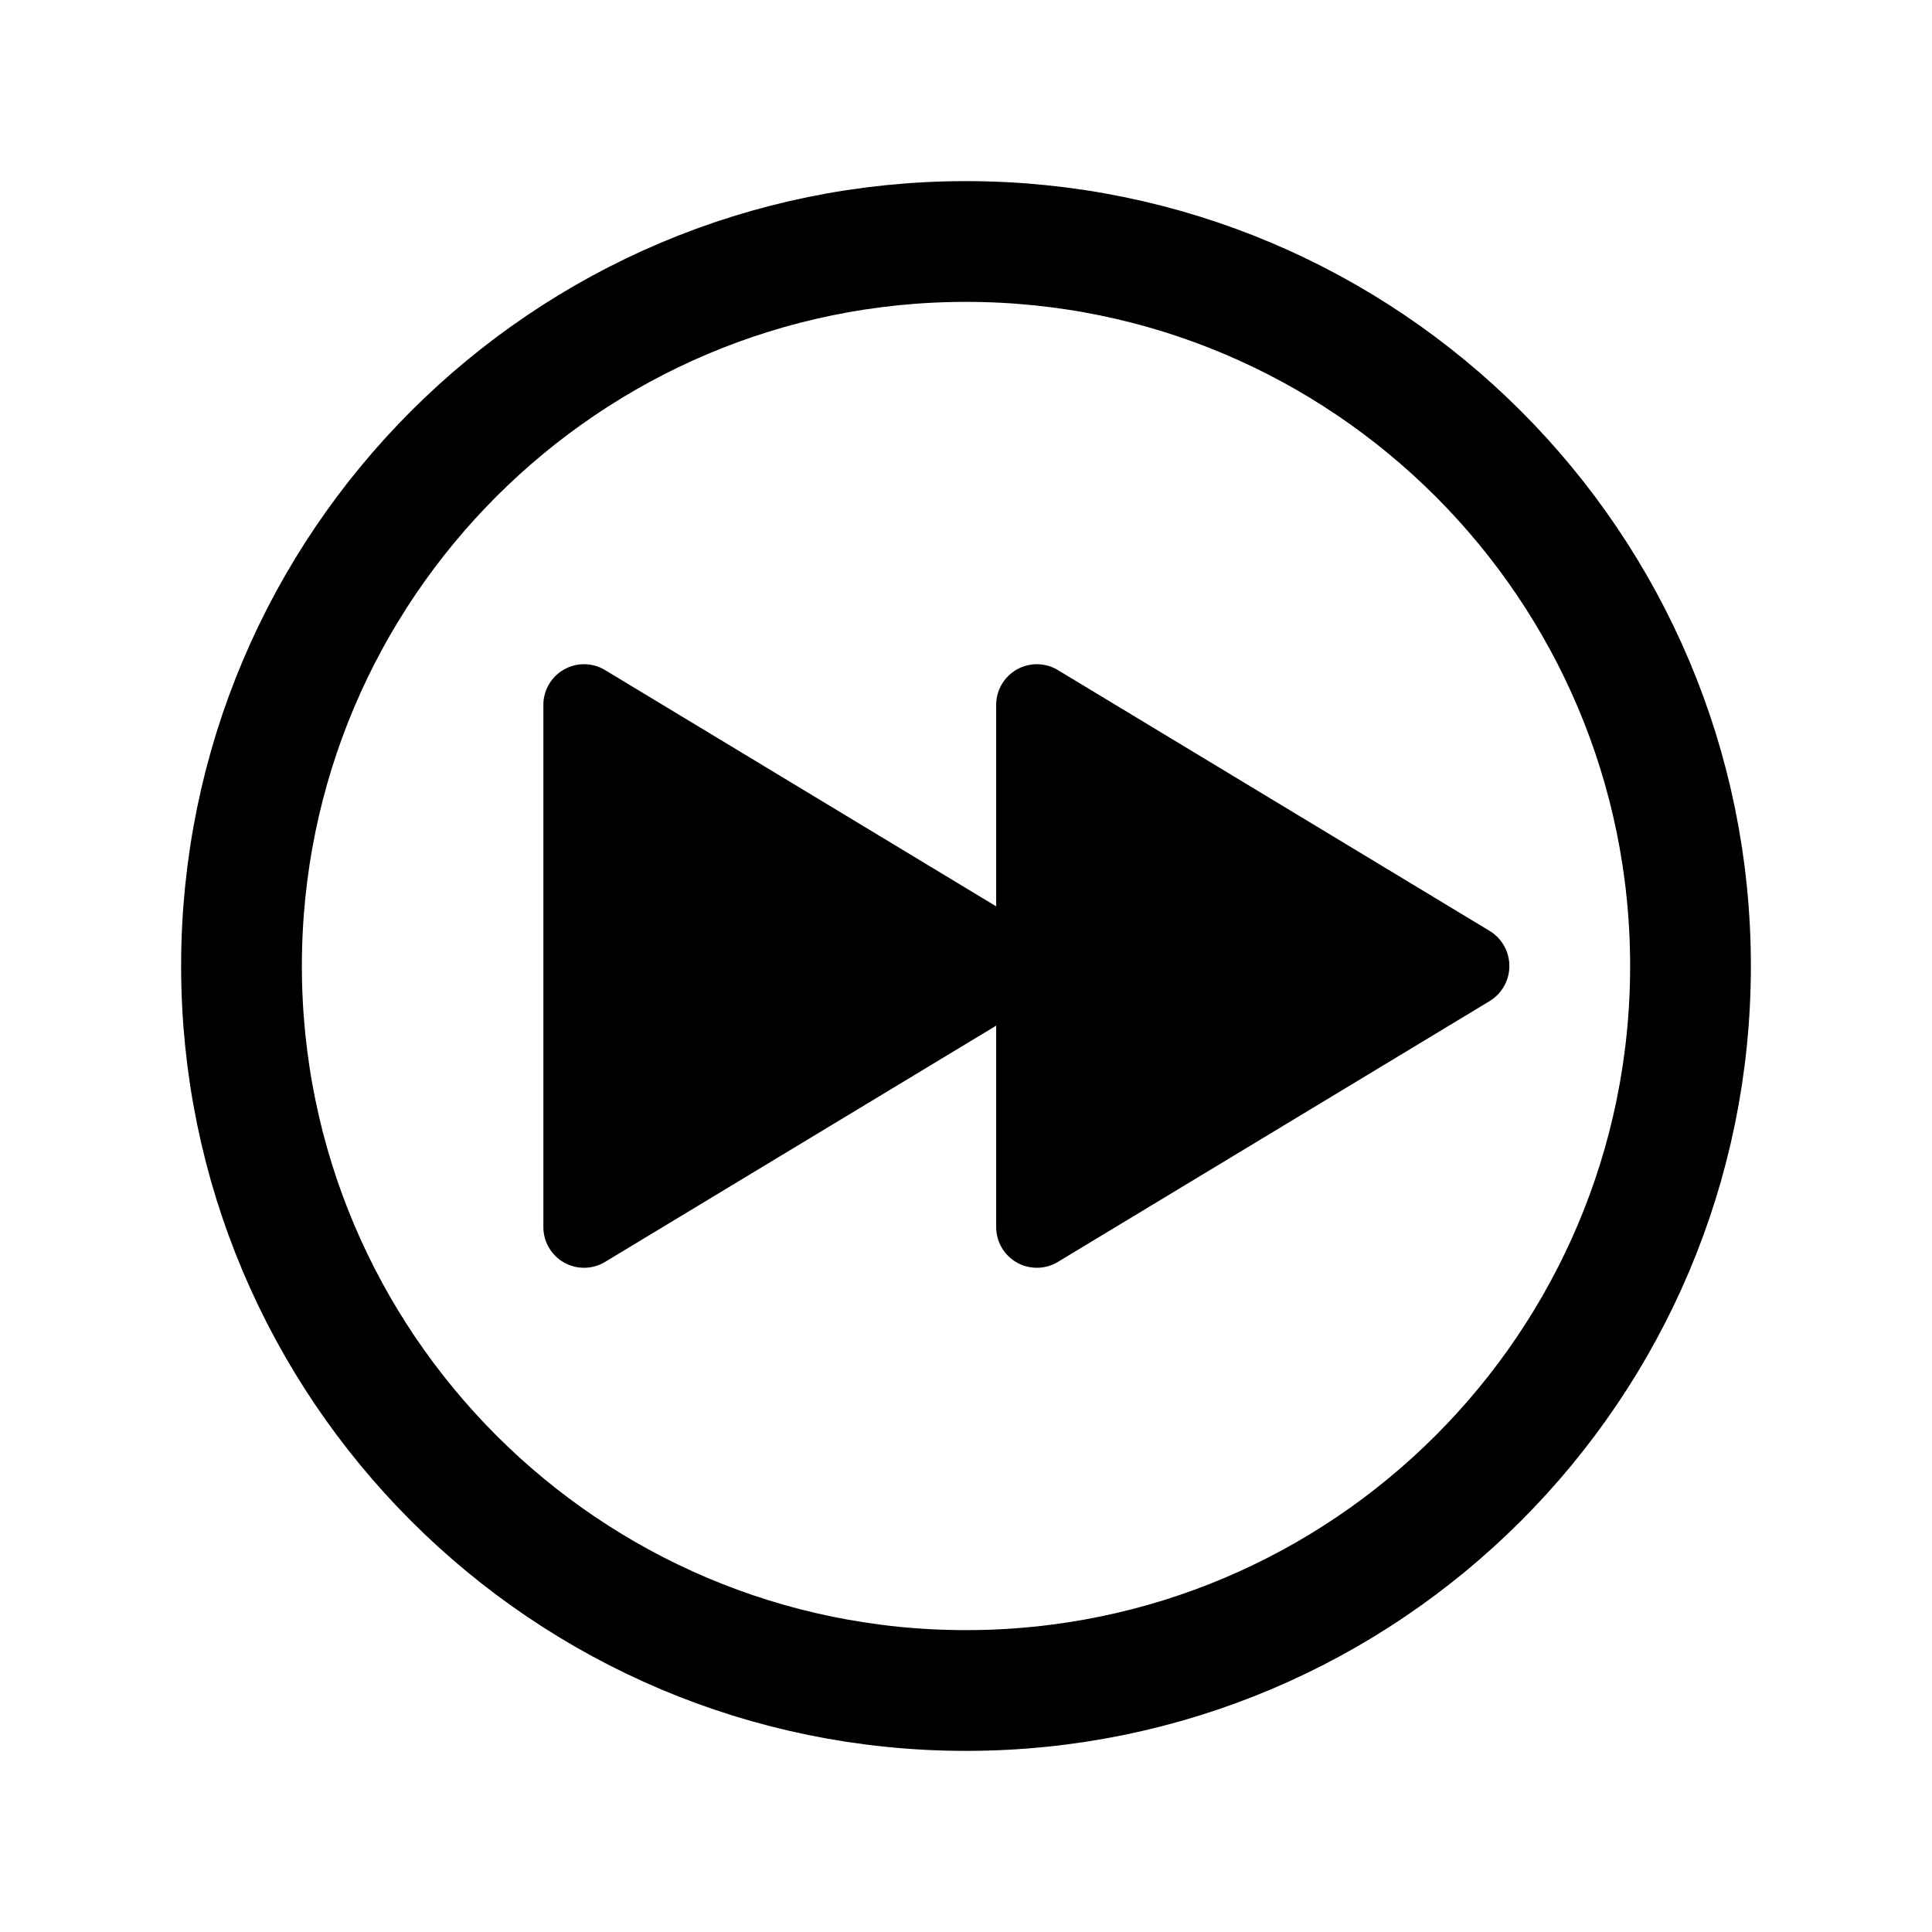
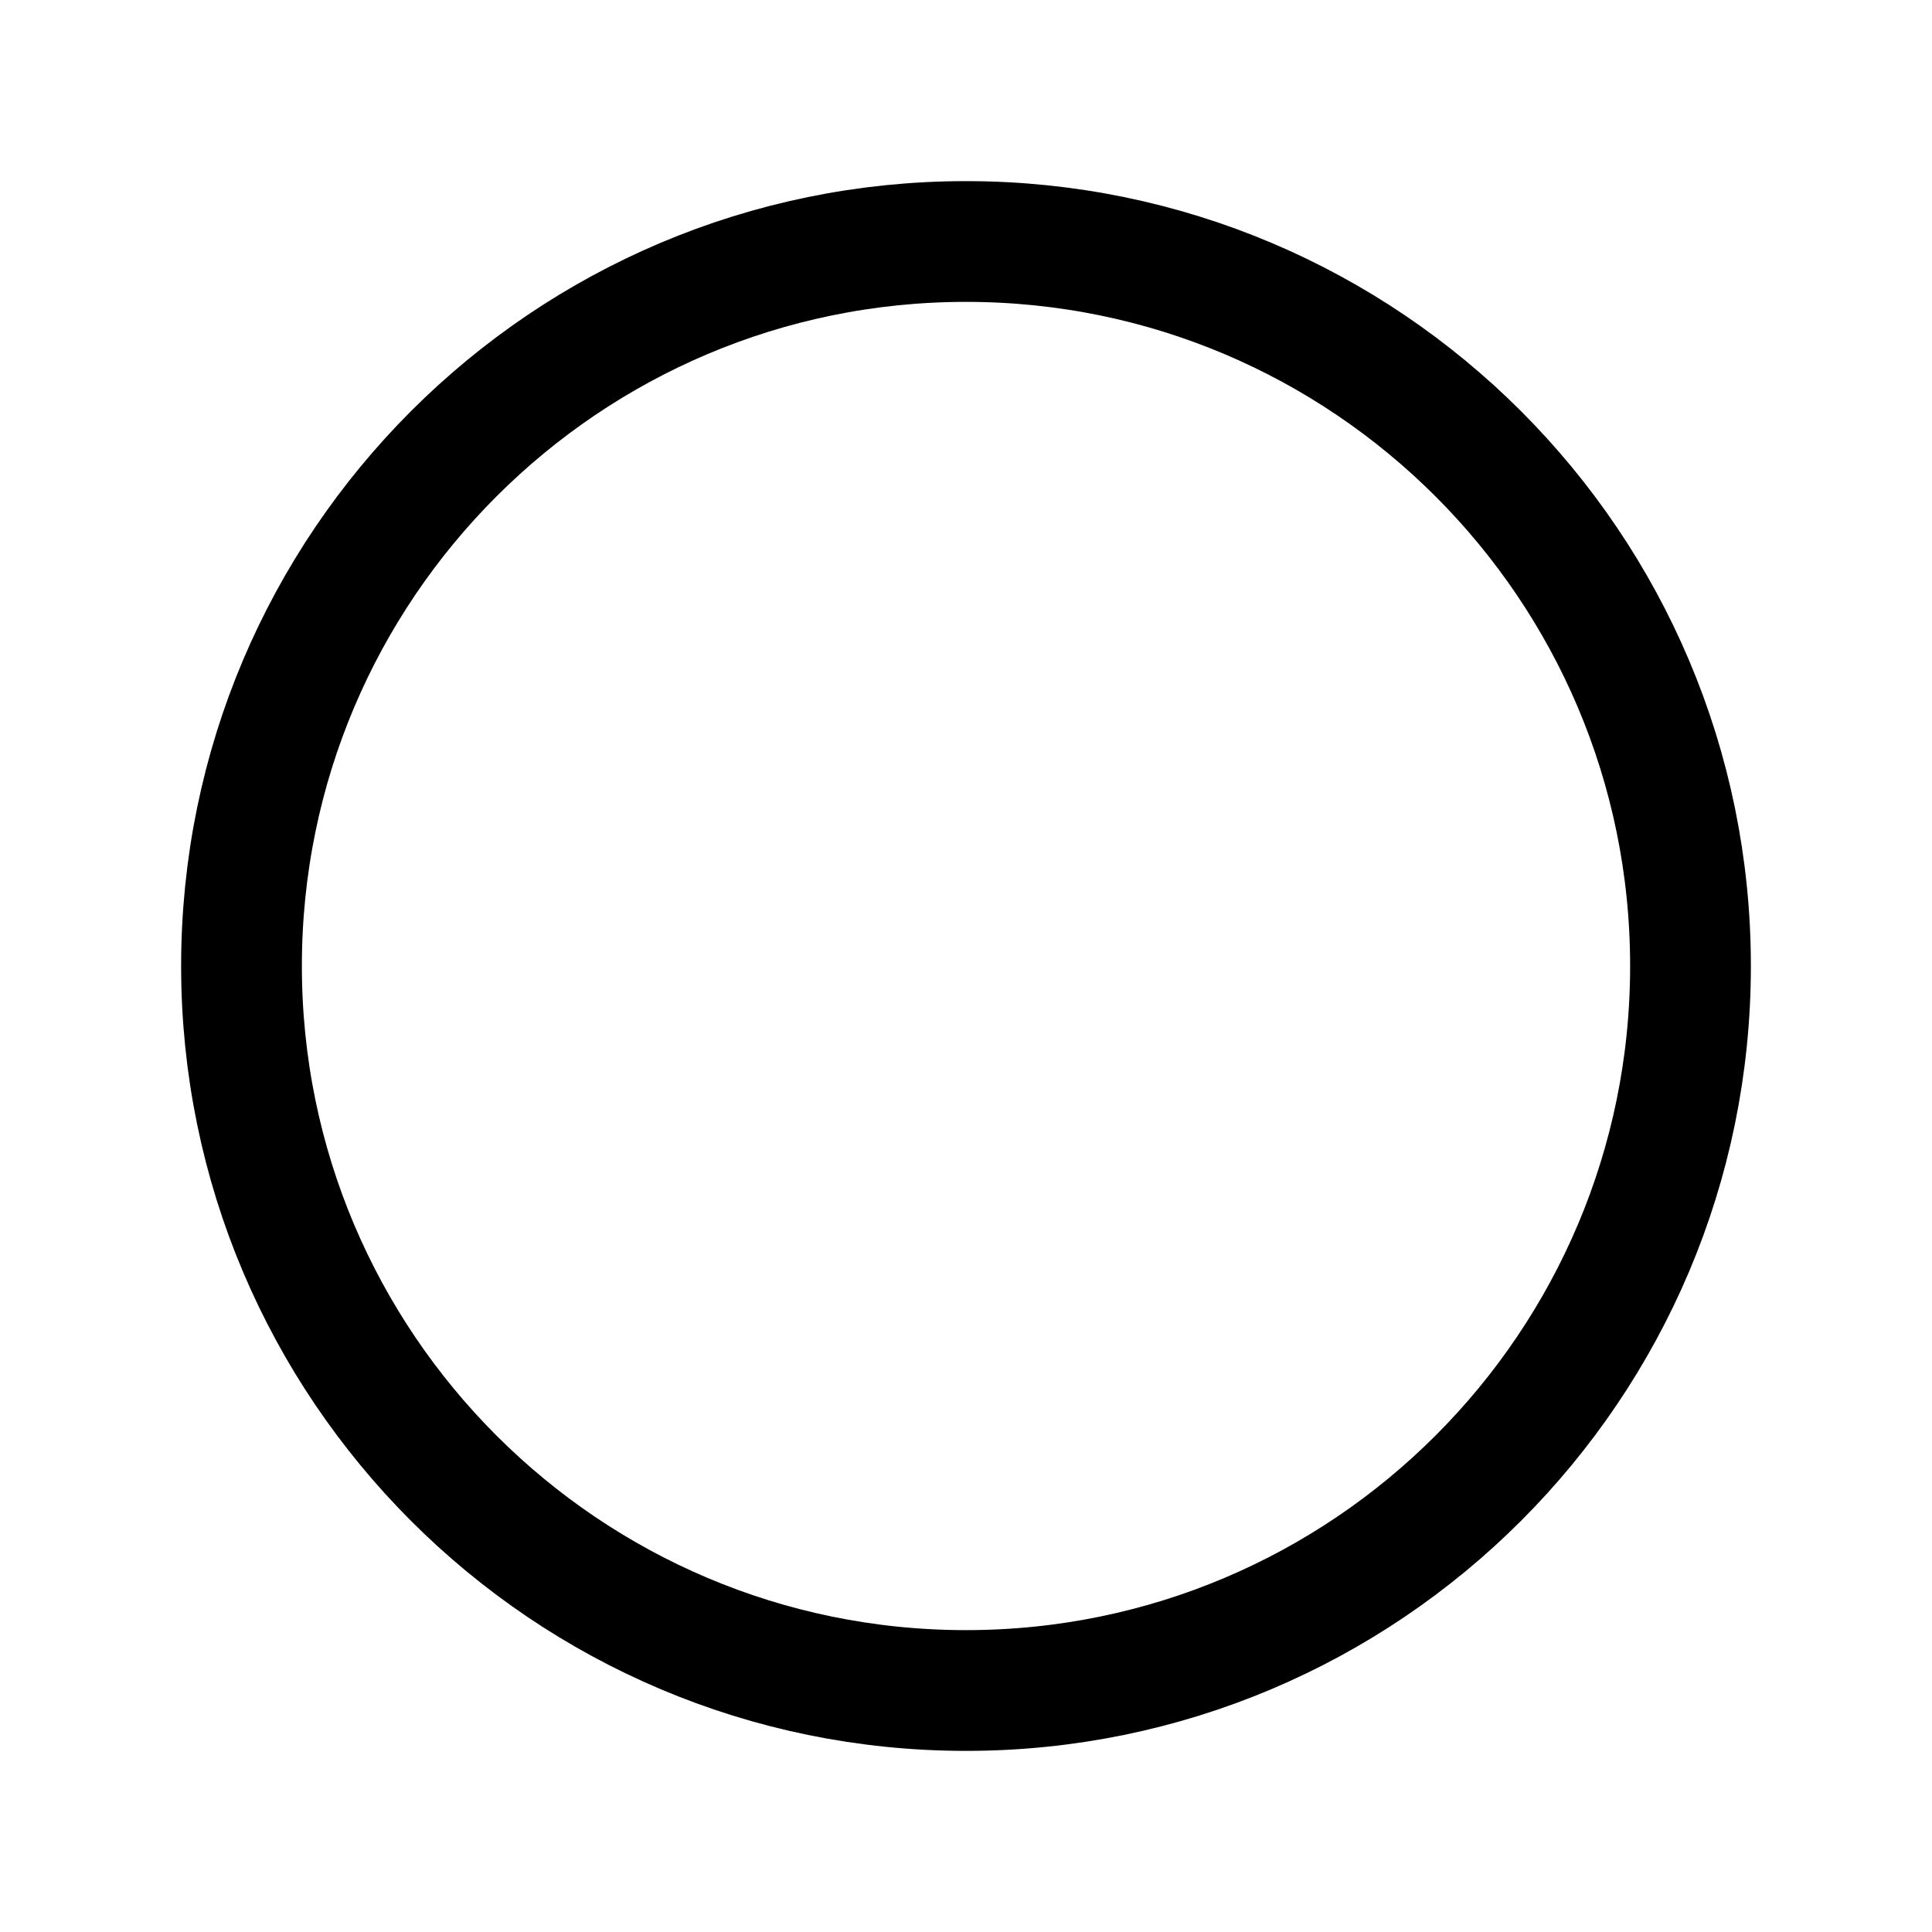
<svg xmlns="http://www.w3.org/2000/svg" width="512" height="512" viewBox="0 0 512 512">
  <path d="M448,256c0-106-86-192-192-192S64,150,64,256s86,192,192,192S448,362,448,256Z" style="fill:none;stroke:#000;stroke-miterlimit:10;stroke-width:32px" />
-   <path d="M394.77,246.7,280.32,177.56A10.78,10.78,0,0,0,264,186.87v53.32L160.32,177.56A10.78,10.78,0,0,0,144,186.87V325.13a10.78,10.78,0,0,0,16.32,9.31L264,271.81v53.32a10.78,10.78,0,0,0,16.32,9.31L394.77,265.3A10.89,10.89,0,0,0,394.77,246.7Z" />
</svg>